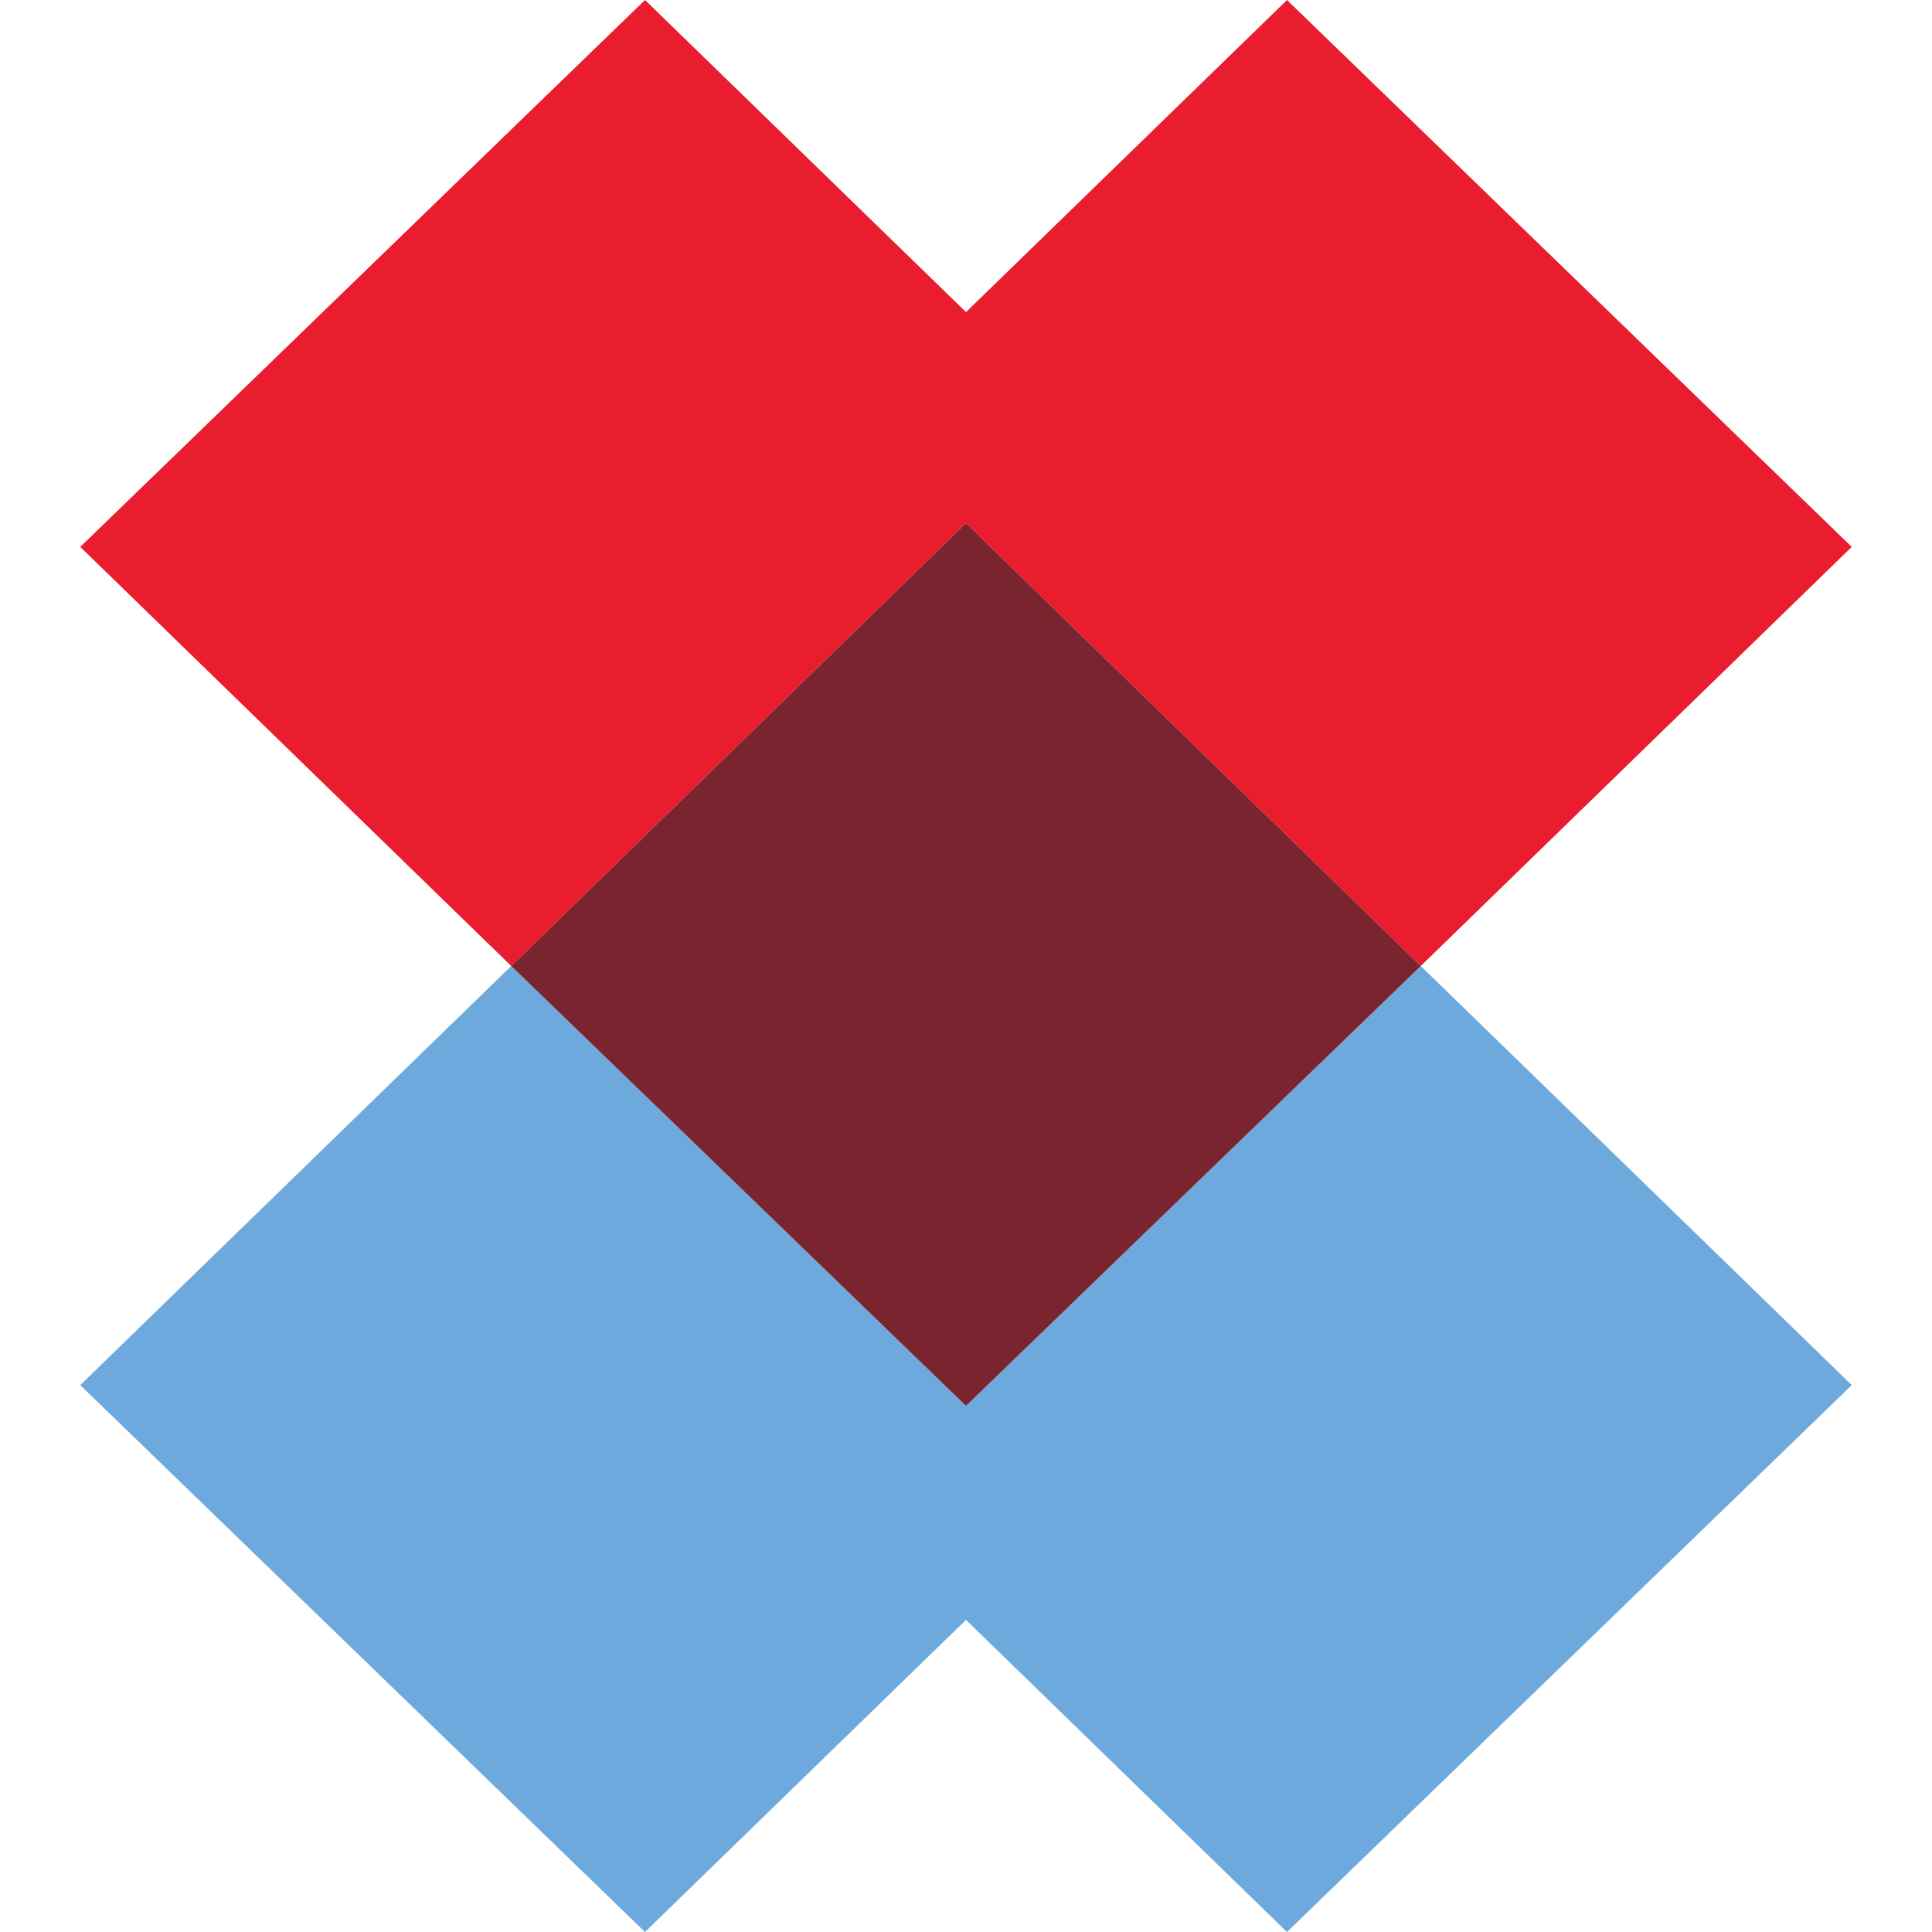
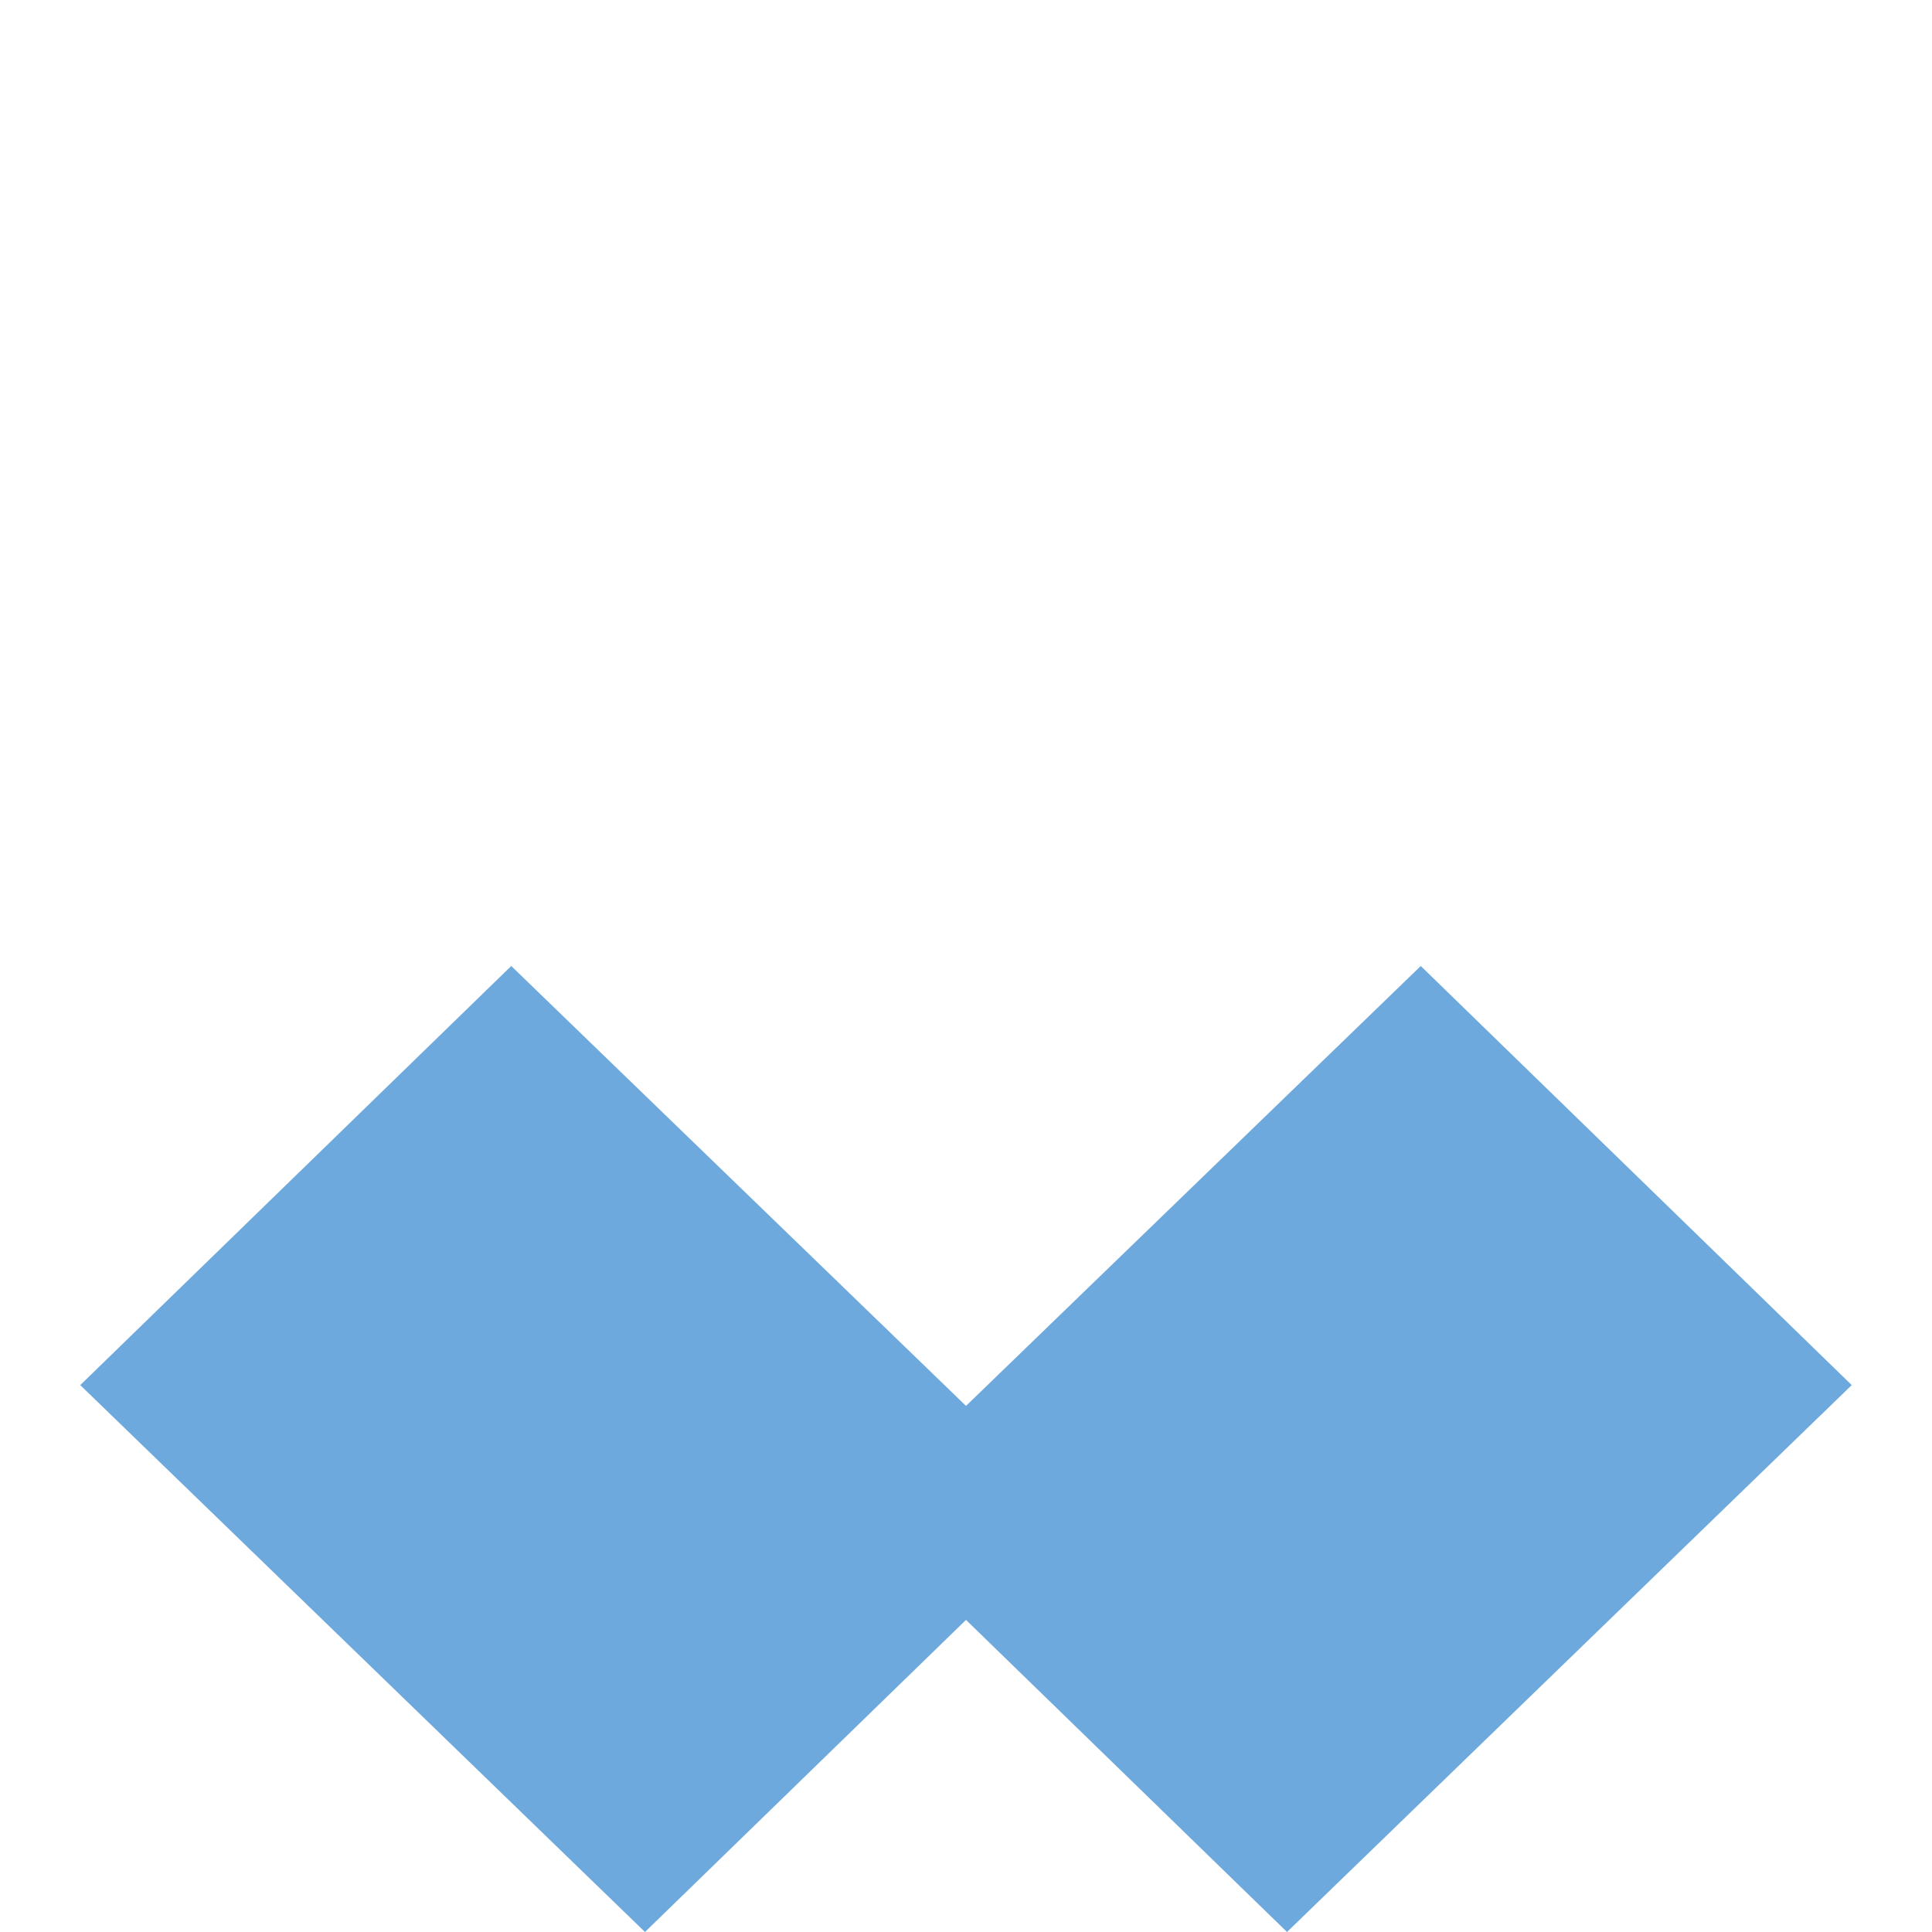
<svg xmlns="http://www.w3.org/2000/svg" version="1.1" id="Layer_1" x="0px" y="0px" viewBox="0 0 65 65" style="enable-background:new 0 0 65 65;" xml:space="preserve">
  <g>
-     <polygon fill="#E91D2D" points="43.3,0 32.5,10.5 21.7,0 2.7,18.4 17.2,32.5 32.5,17.6 47.8,32.5 62.3,18.4 62.3,18.4  " />
    <polygon fill="#6DA9DC" points="32.5,47.3 17.2,32.5 2.7,46.6 21.7,65 32.5,54.5 43.3,65 62.3,46.6 62.3,46.6 47.8,32.5  " />
-     <polygon fill="#79242F" points="32.5,47.3 47.8,32.5 32.5,17.6 17.2,32.5  " />
  </g>
</svg>